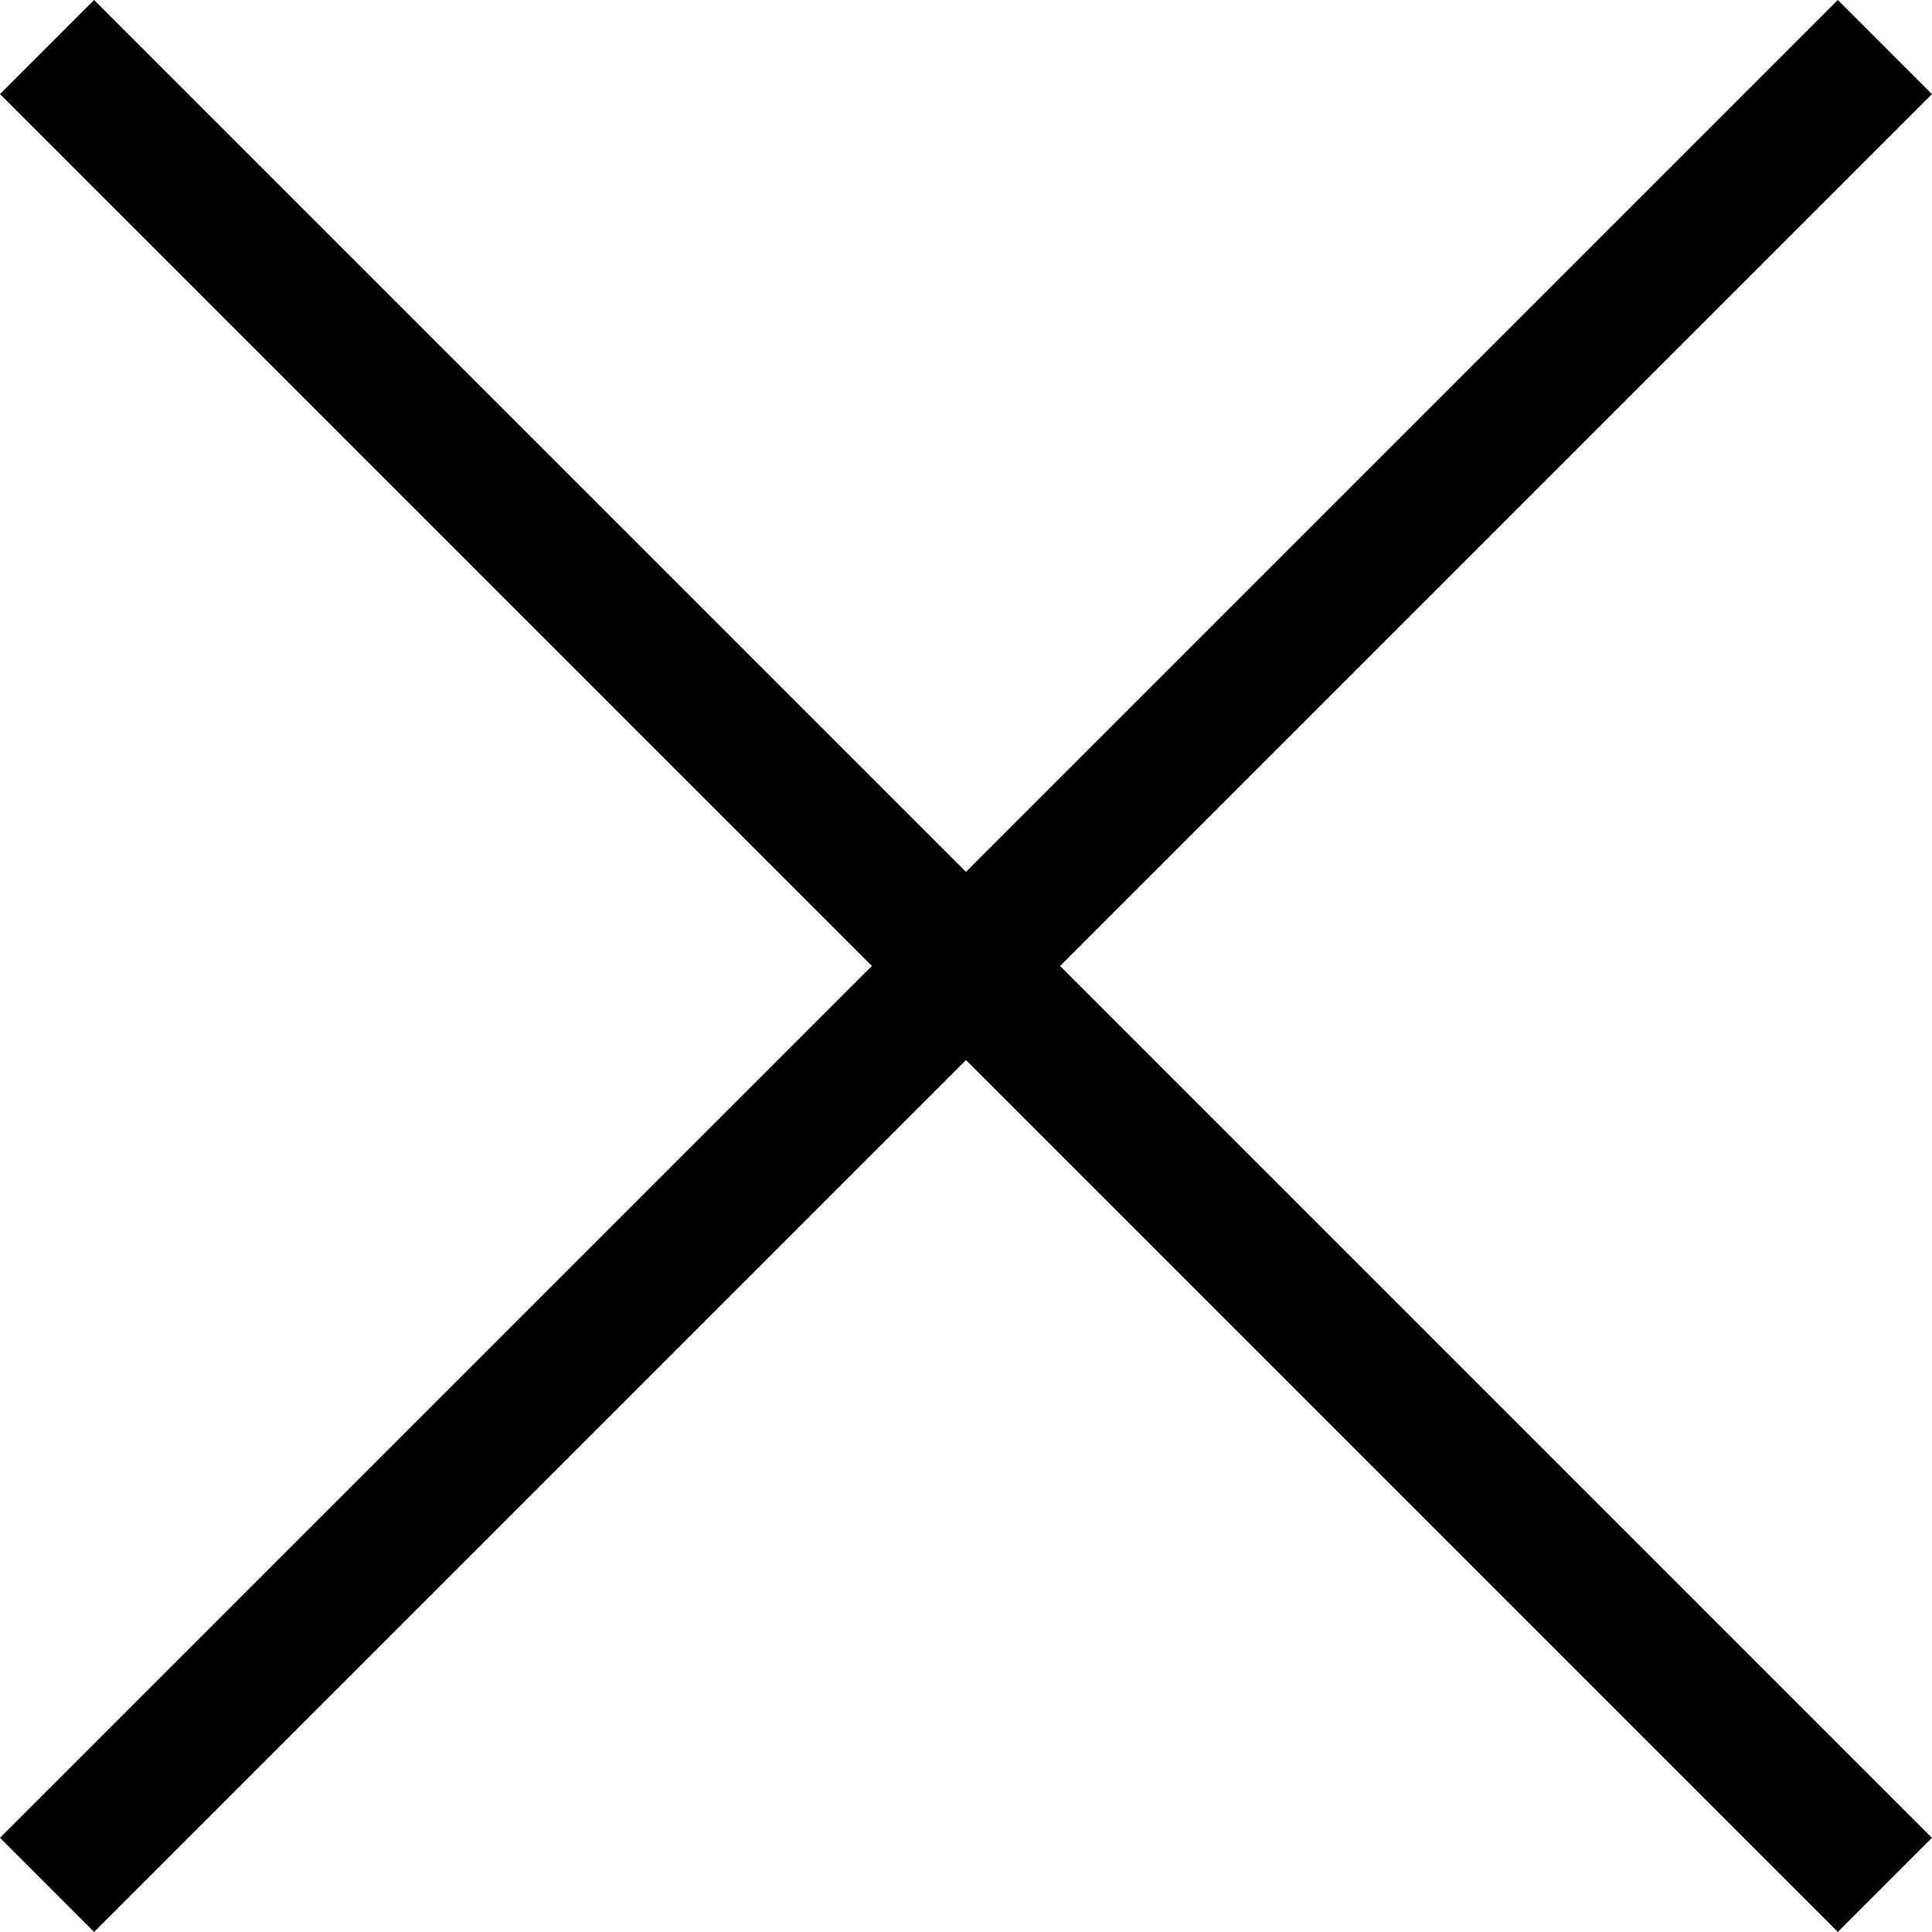
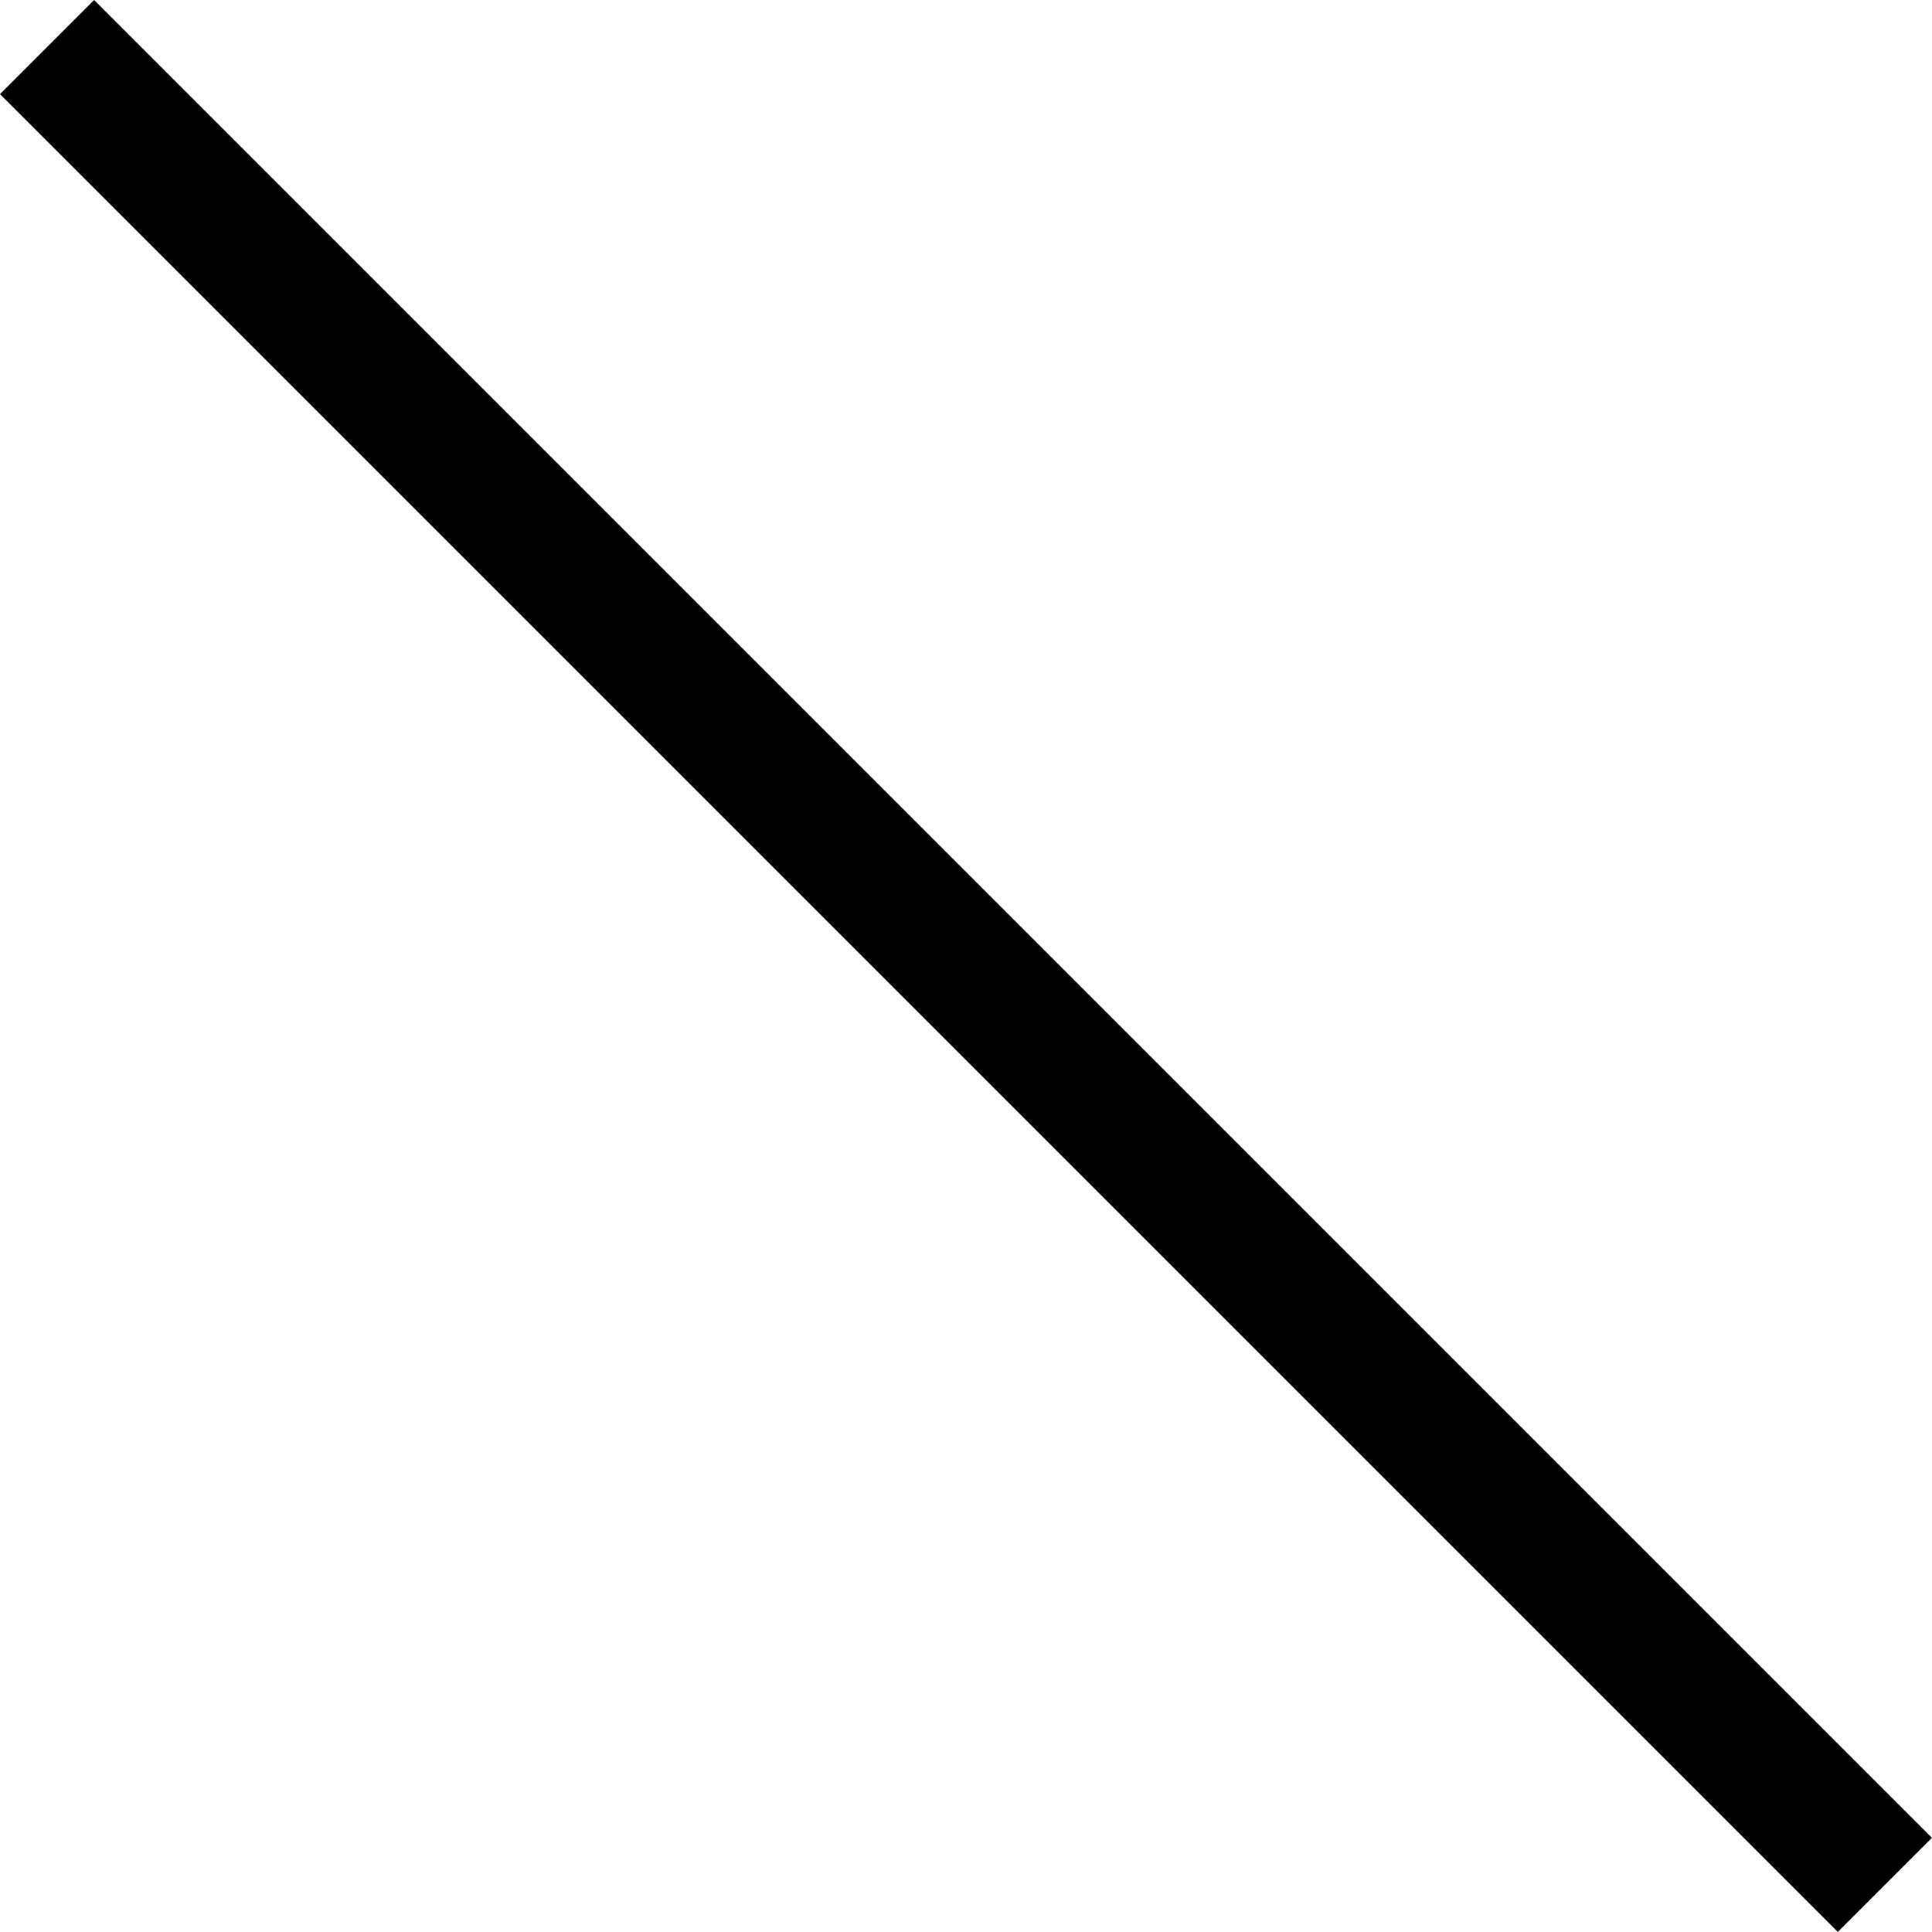
<svg xmlns="http://www.w3.org/2000/svg" width="29.03" height="29.03" viewBox="0 0 29.03 29.03">
  <g id="Raggruppa_89" data-name="Raggruppa 89" transform="translate(-705.902 4637.098)">
    <line id="Linea_33" data-name="Linea 33" x2="27.615" y2="27.615" transform="translate(706.609 -4636.391)" fill="none" stroke="#000" stroke-width="2" />
-     <line id="Linea_34" data-name="Linea 34" x1="27.615" y2="27.615" transform="translate(706.609 -4636.391)" fill="none" stroke="#000" stroke-width="2" />
  </g>
</svg>